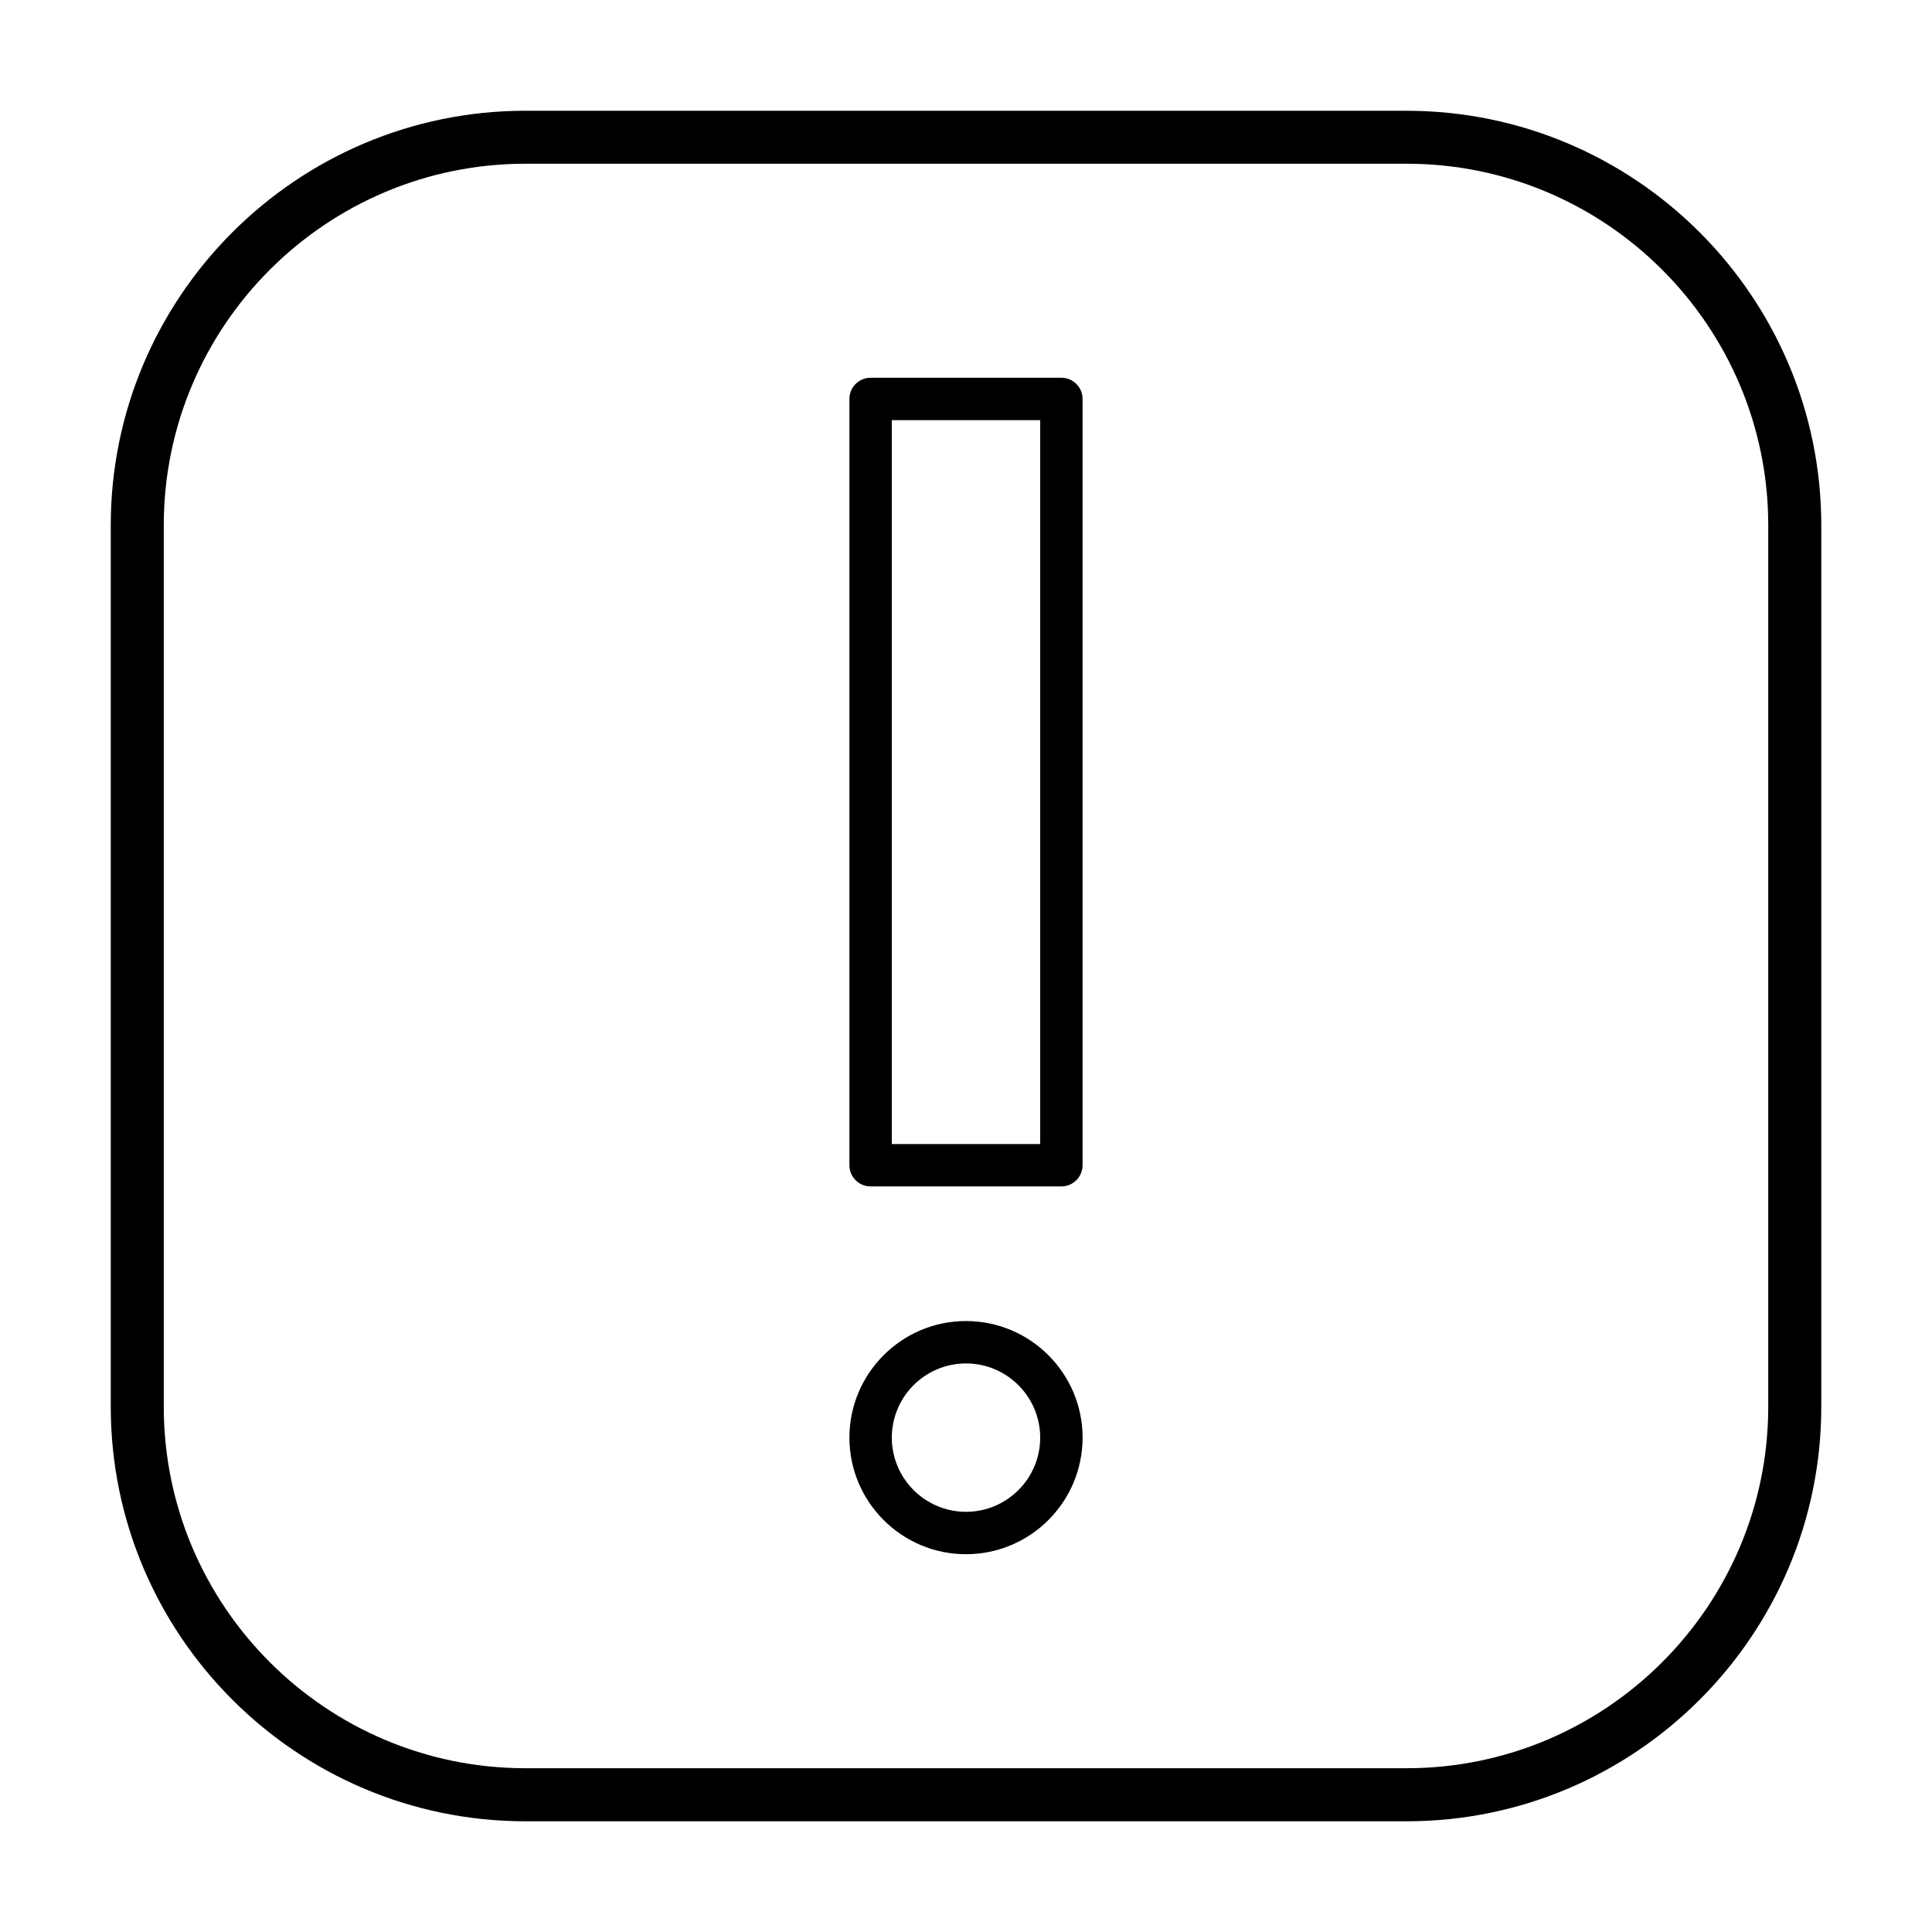
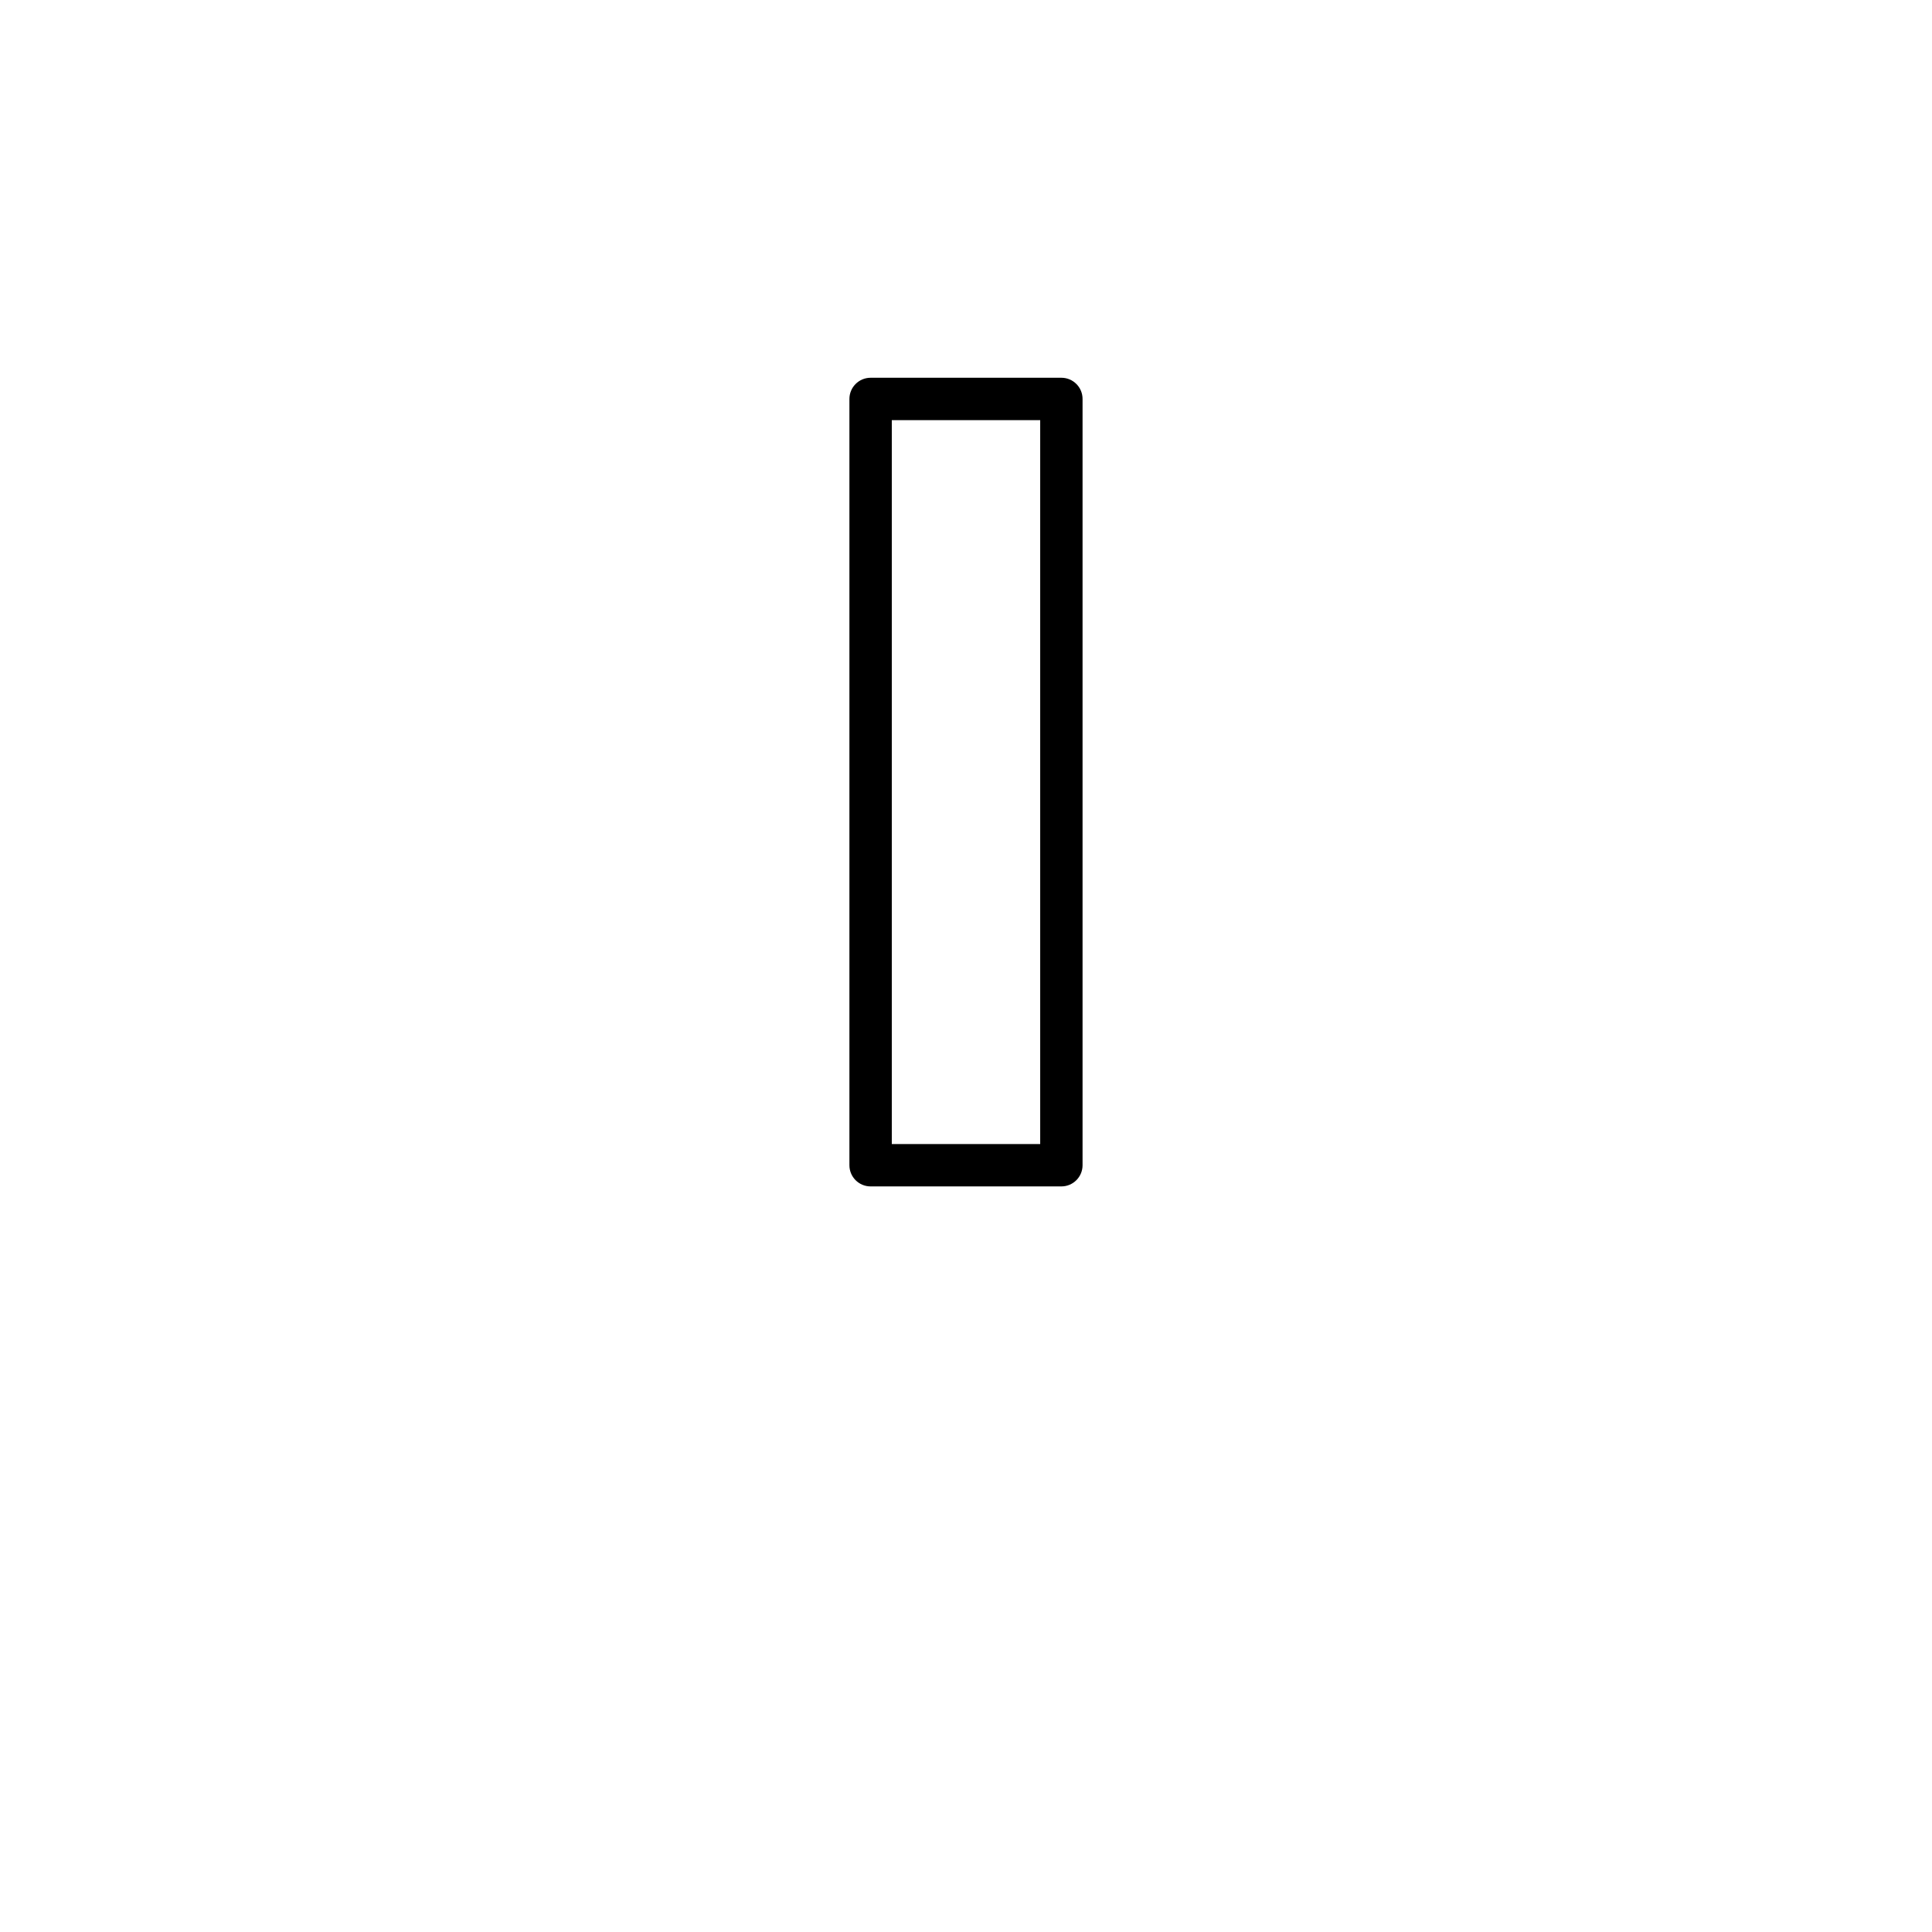
<svg xmlns="http://www.w3.org/2000/svg" fill="#000000" width="800px" height="800px" version="1.1" viewBox="144 144 512 512">
  <g>
-     <path d="m516.77 173.35h-233.53c-60.59 0-109.89 49.293-109.89 109.89v233.53c0 60.59 49.297 109.89 109.89 109.89h233.53c60.59 0 109.89-49.293 109.89-109.89v-233.53c-0.004-60.594-49.297-109.88-109.89-109.88zm95.836 343.41c0 52.844-42.988 95.836-95.836 95.836h-233.53c-52.852 0-95.84-42.988-95.84-95.836v-233.53c0-52.852 42.988-95.84 95.84-95.84h233.53c52.844 0 95.836 42.996 95.836 95.84z" />
-     <path d="m400 494.09c-17.039 0-30.895 13.859-30.895 30.895 0 17.039 13.855 30.898 30.895 30.898s30.898-13.859 30.898-30.898c0-17.035-13.859-30.895-30.898-30.895zm0 50.555c-10.836 0-19.66-8.816-19.66-19.66 0-10.836 8.82-19.66 19.66-19.66 10.836 0 19.664 8.82 19.664 19.66 0 10.844-8.828 19.66-19.664 19.66z" />
    <path d="m425.28 244.11h-50.559c-3.109 0-5.617 2.519-5.617 5.617v203.07c0 3.102 2.508 5.613 5.617 5.613h50.551c3.102 0 5.617-2.508 5.617-5.613v-203.07c0.008-3.098-2.508-5.617-5.609-5.617zm-5.617 203.07h-39.328v-191.84h39.328z" />
  </g>
</svg>